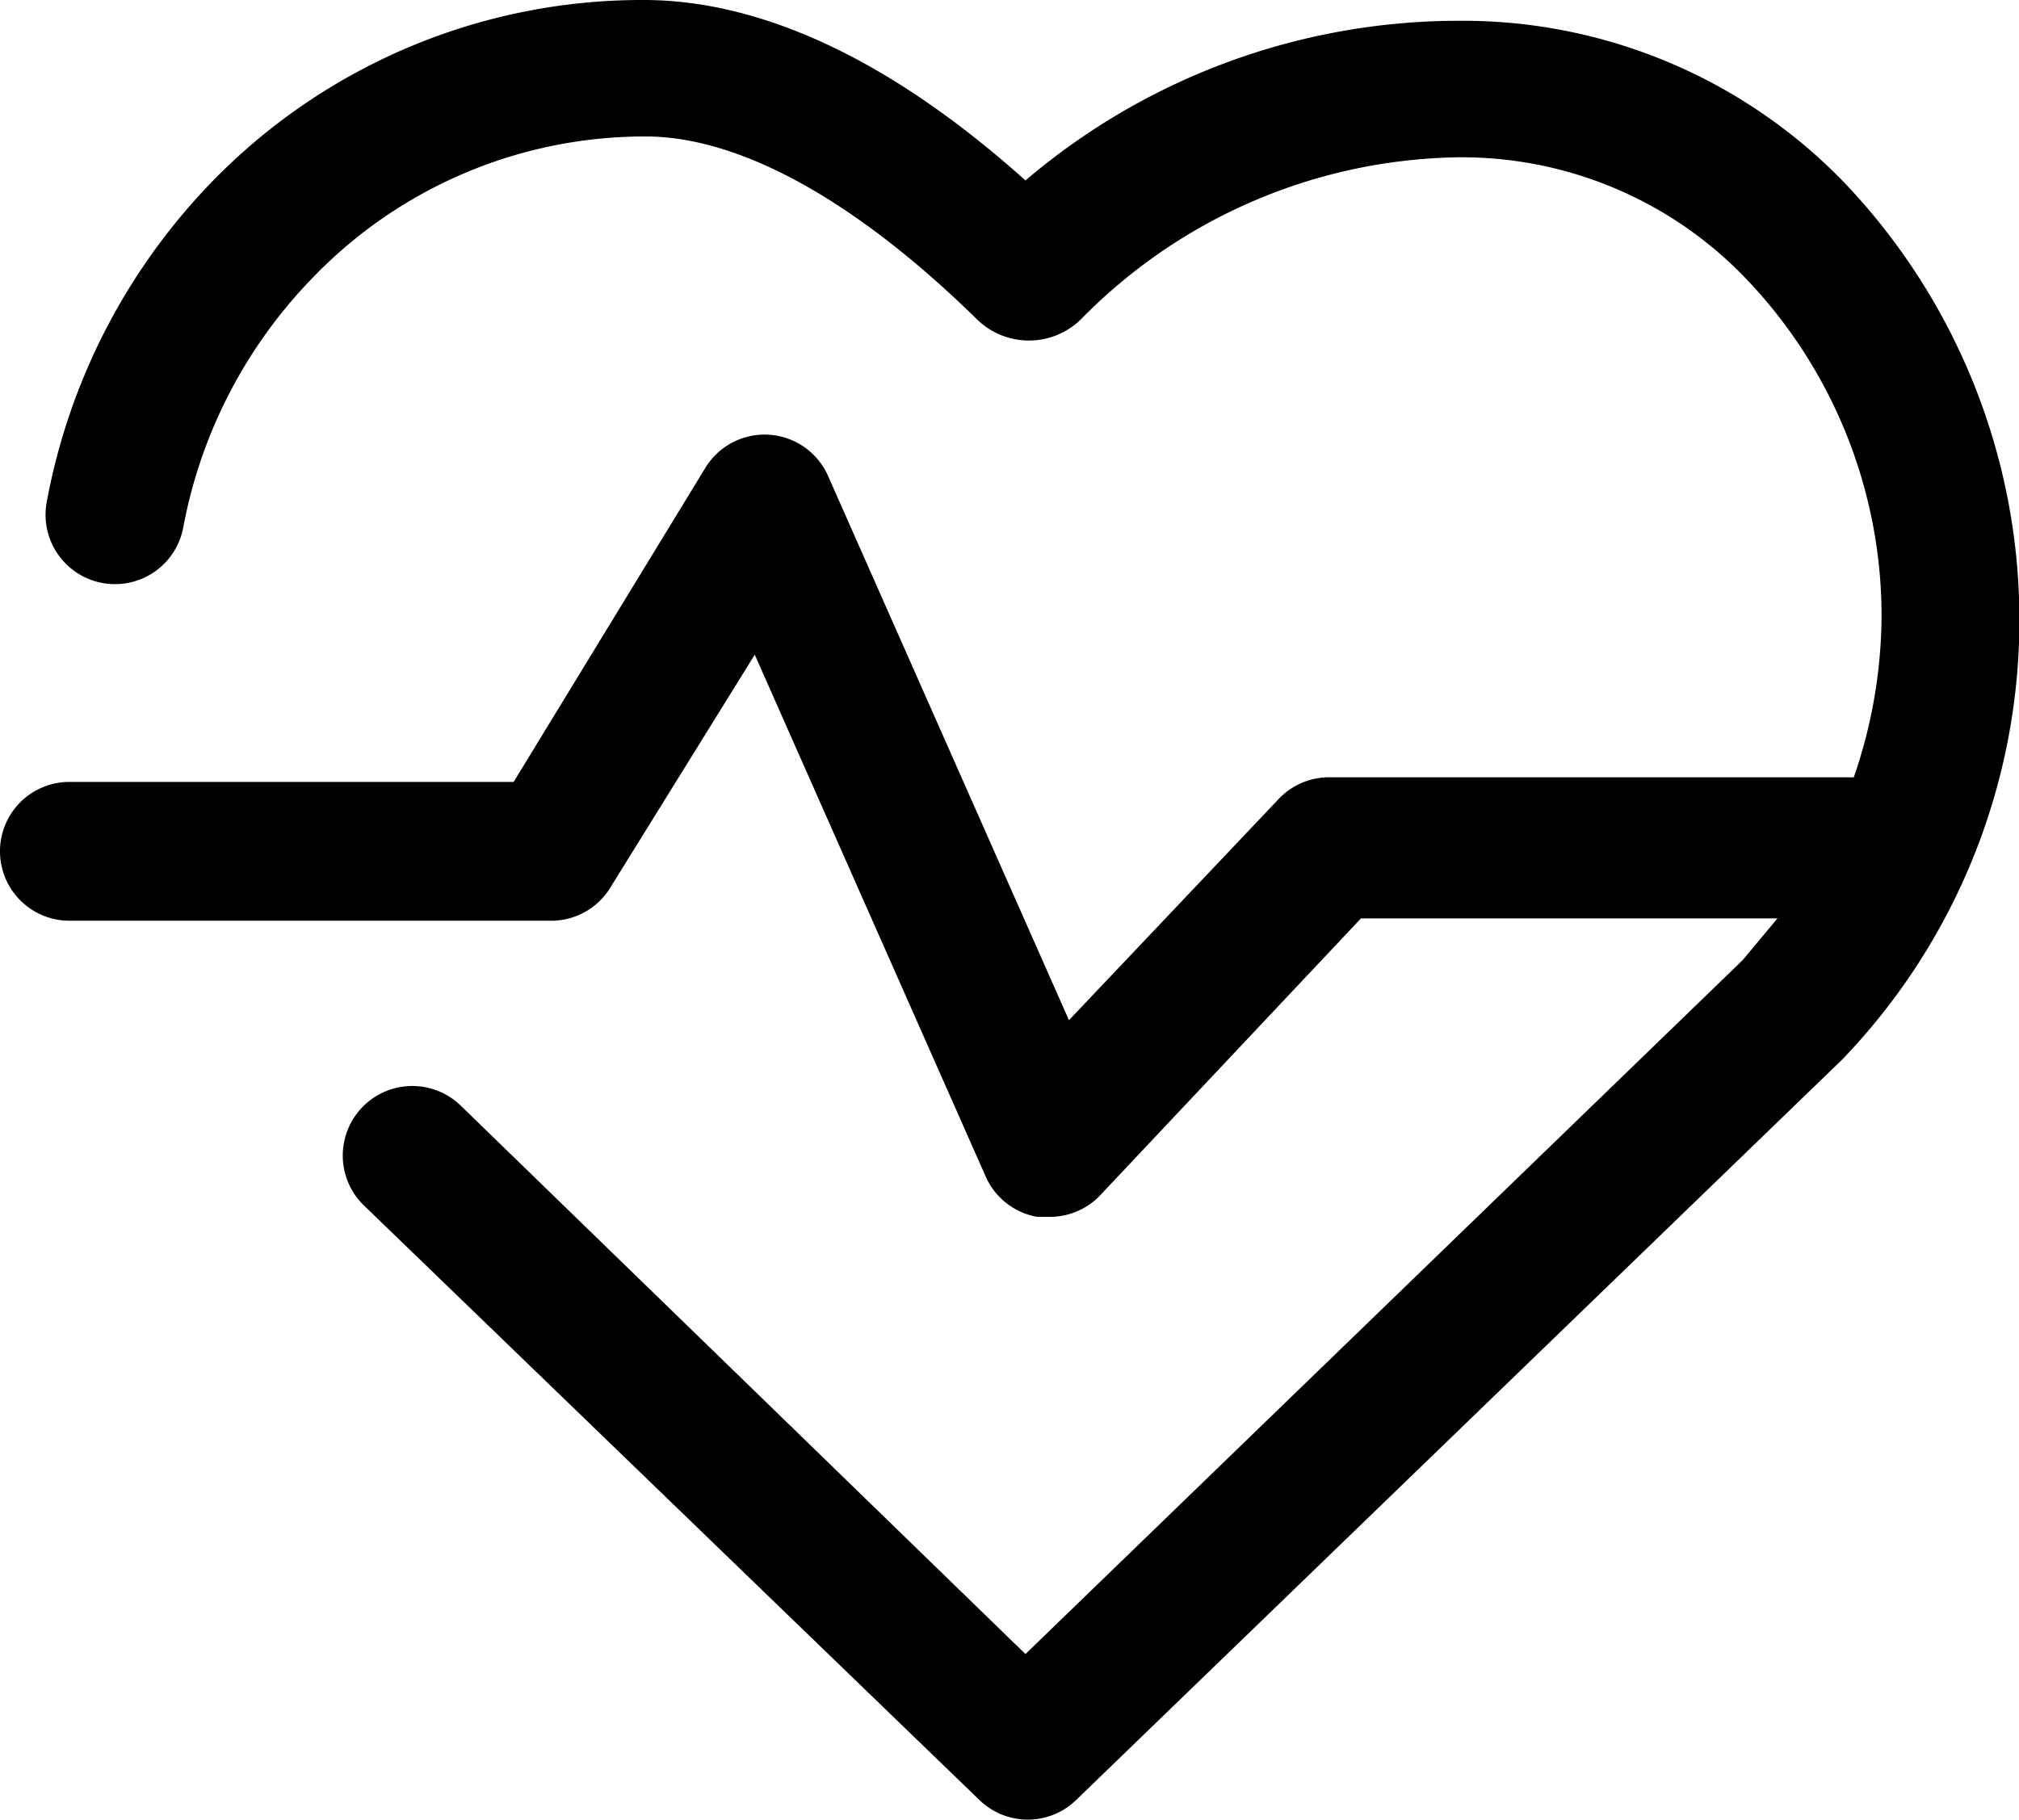
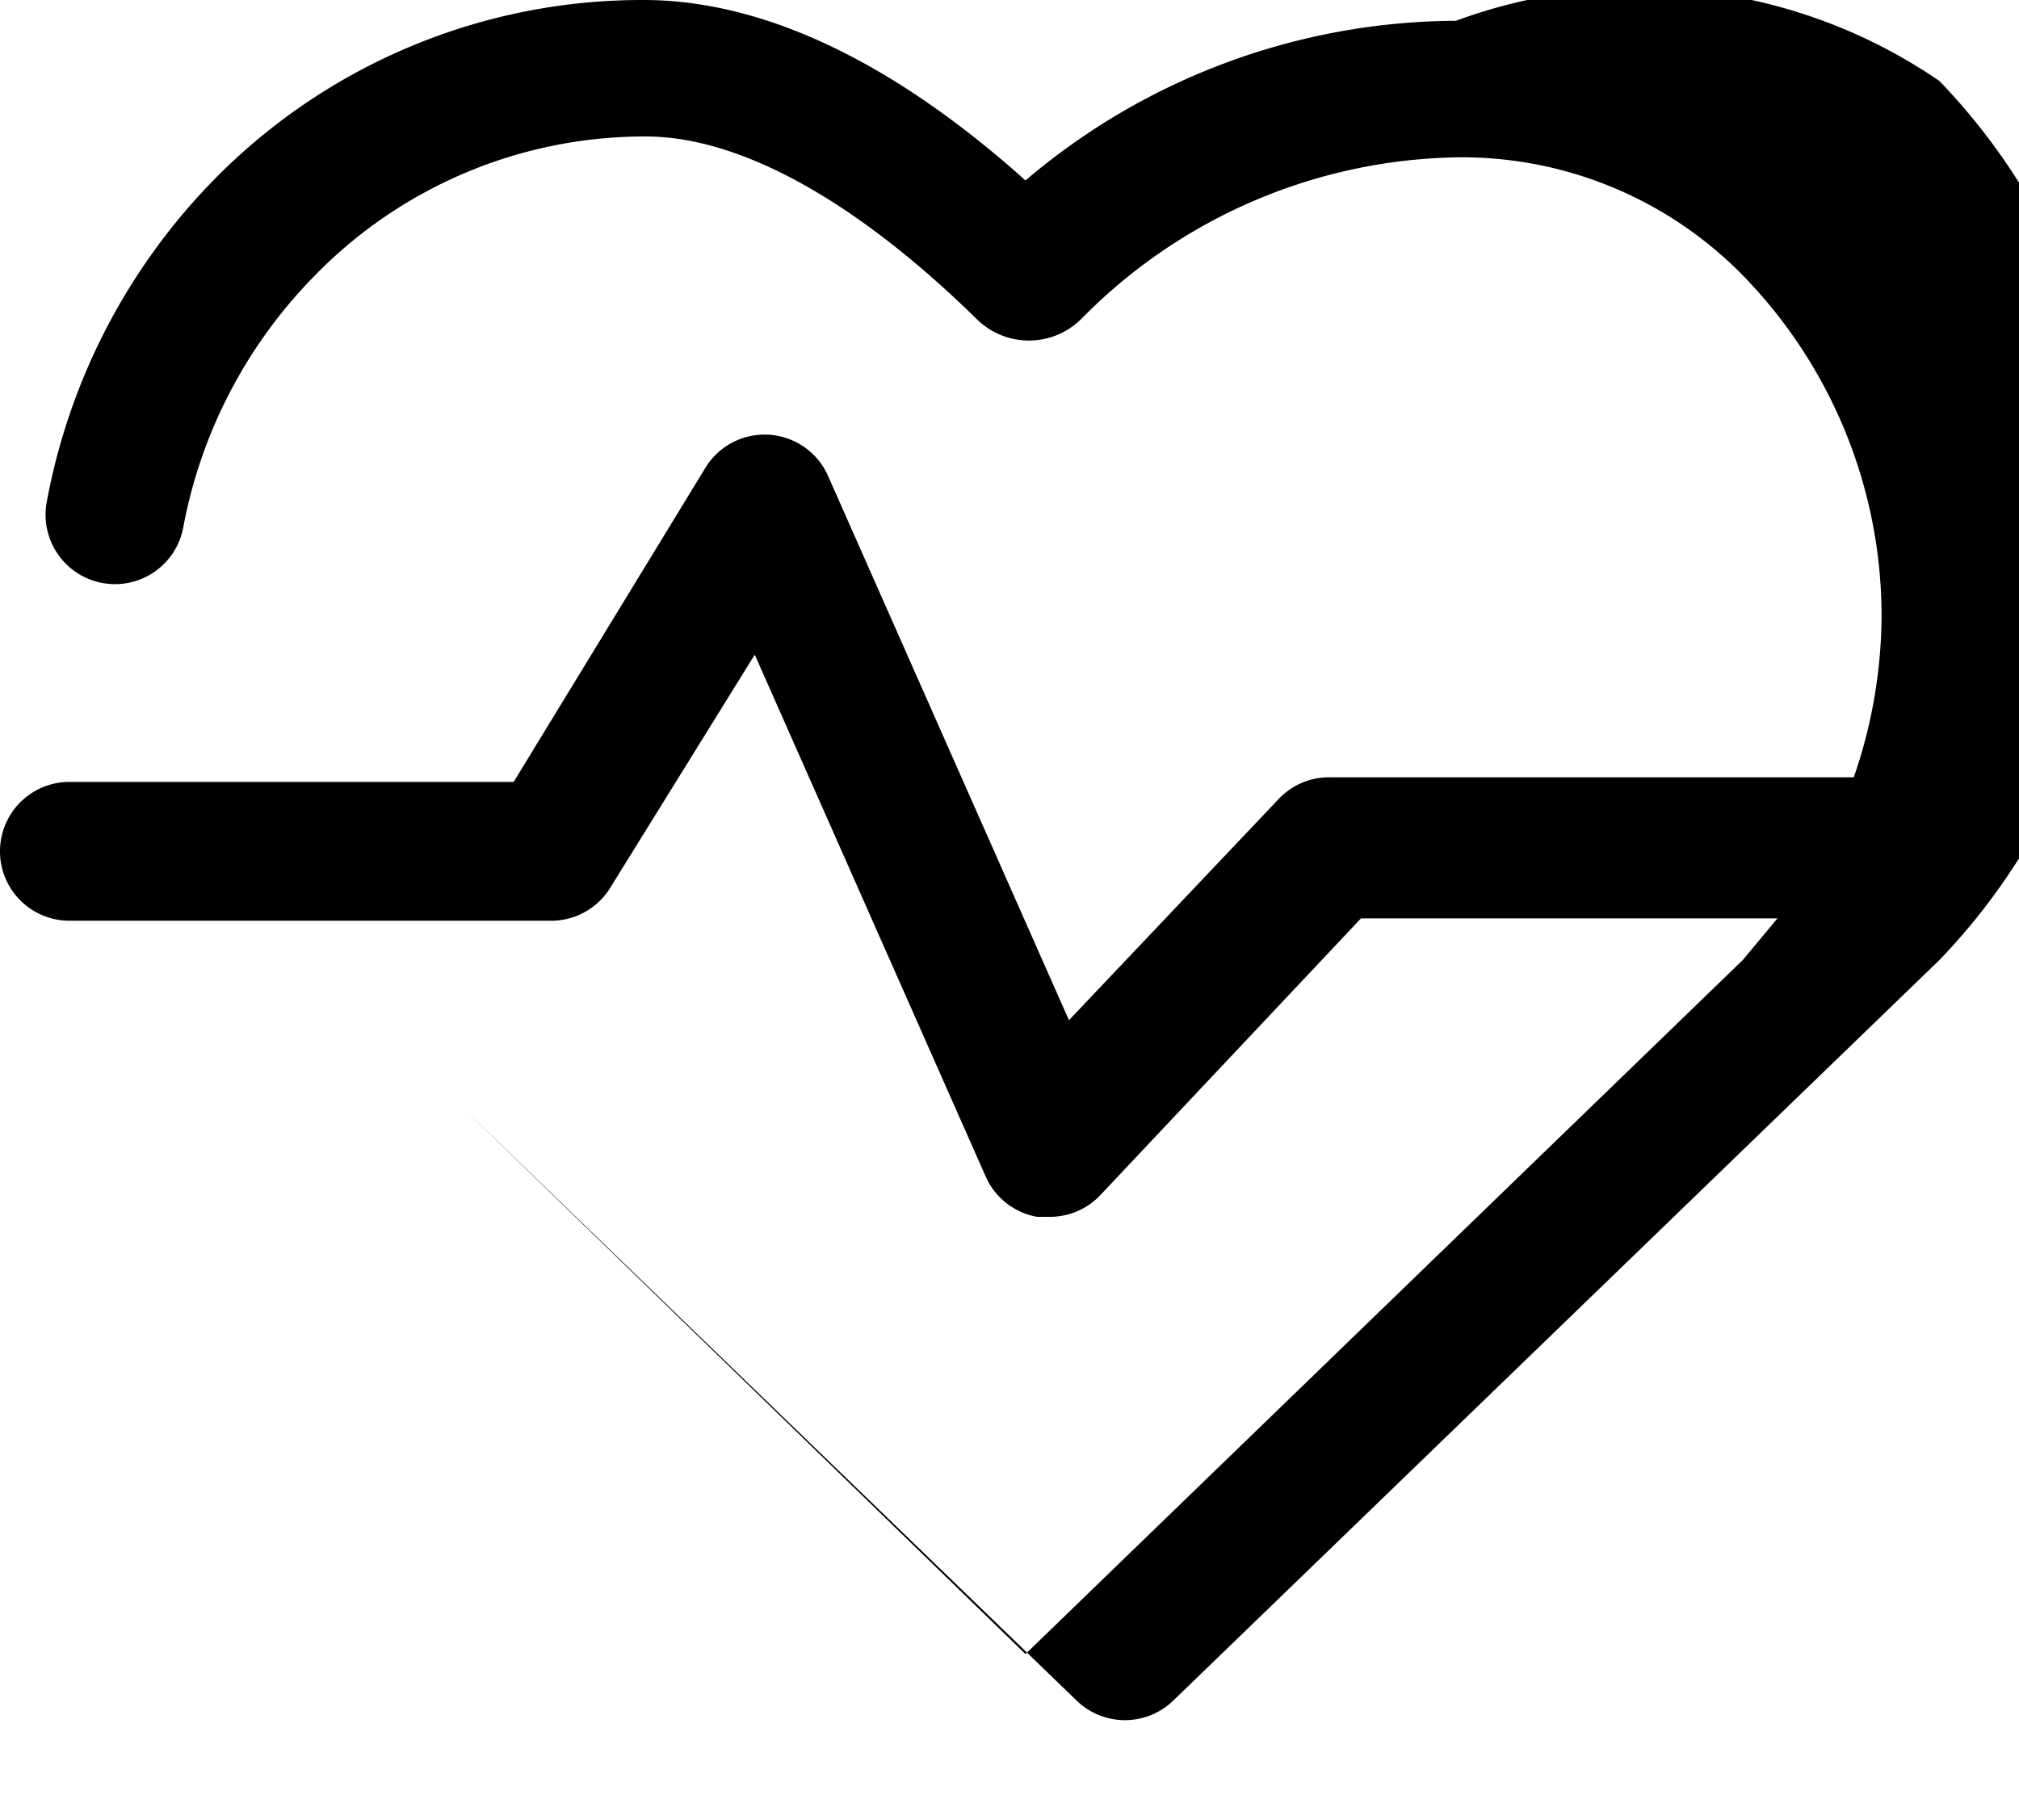
<svg xmlns="http://www.w3.org/2000/svg" id="Layer_1" data-name="Layer 1" viewBox="0 0 87.26 78.66">
  <title>health-icon</title>
-   <path d="M68,11.57h-.2a28.9,28.9,0,0,0-18.4,6.9c-5.8-5.2-11.4-7.8-16.5-7.8a25.9,25.9,0,0,0-18.7,7.9,26.89,26.89,0,0,0-7.1,13.8,3,3,0,1,0,5.9,1.1,21,21,0,0,1,5.6-10.8A19.91,19.91,0,0,1,33,16.57c4,0,9,2.7,14.3,7.9a3.21,3.21,0,0,0,4.5,0,23.3,23.3,0,0,1,16.3-7,17,17,0,0,1,12.3,5.1,21.1,21.1,0,0,1,6,14.8,21.62,21.62,0,0,1-1.2,6.9H62.58a3,3,0,0,0-2.2.9l-9.1,9.6-10.4-23.5a3,3,0,0,0-3.94-1.57,3,3,0,0,0-1.36,1.17l-8.3,13.6H8.08a3,3,0,1,0,0,6H29a3,3,0,0,0,2.5-1.5l6.2-10,10,22.6a3,3,0,0,0,2.2,1.7h.5a3,3,0,0,0,2.2-.9l11.3-12h18l-1.5,1.8-31,30L25,58.47a3,3,0,1,0-4.2,4.3l26.6,25.7a3,3,0,0,0,4.2,0l33.1-32a27.4,27.4,0,0,0,0-38A22.92,22.92,0,0,0,68,11.57Z" transform="translate(-5.08 -10.67)" />
+   <path d="M68,11.57h-.2a28.9,28.9,0,0,0-18.4,6.9c-5.8-5.2-11.4-7.8-16.5-7.8a25.9,25.9,0,0,0-18.7,7.9,26.89,26.89,0,0,0-7.1,13.8,3,3,0,1,0,5.9,1.1,21,21,0,0,1,5.6-10.8A19.91,19.91,0,0,1,33,16.57c4,0,9,2.7,14.3,7.9a3.21,3.21,0,0,0,4.5,0,23.3,23.3,0,0,1,16.3-7,17,17,0,0,1,12.3,5.1,21.1,21.1,0,0,1,6,14.8,21.62,21.62,0,0,1-1.2,6.9H62.58a3,3,0,0,0-2.2.9l-9.1,9.6-10.4-23.5a3,3,0,0,0-3.94-1.57,3,3,0,0,0-1.36,1.17l-8.3,13.6H8.08a3,3,0,1,0,0,6H29a3,3,0,0,0,2.5-1.5l6.2-10,10,22.6a3,3,0,0,0,2.2,1.7h.5a3,3,0,0,0,2.2-.9l11.3-12h18l-1.5,1.8-31,30L25,58.47l26.6,25.7a3,3,0,0,0,4.2,0l33.1-32a27.4,27.4,0,0,0,0-38A22.92,22.92,0,0,0,68,11.57Z" transform="translate(-5.08 -10.67)" />
</svg>